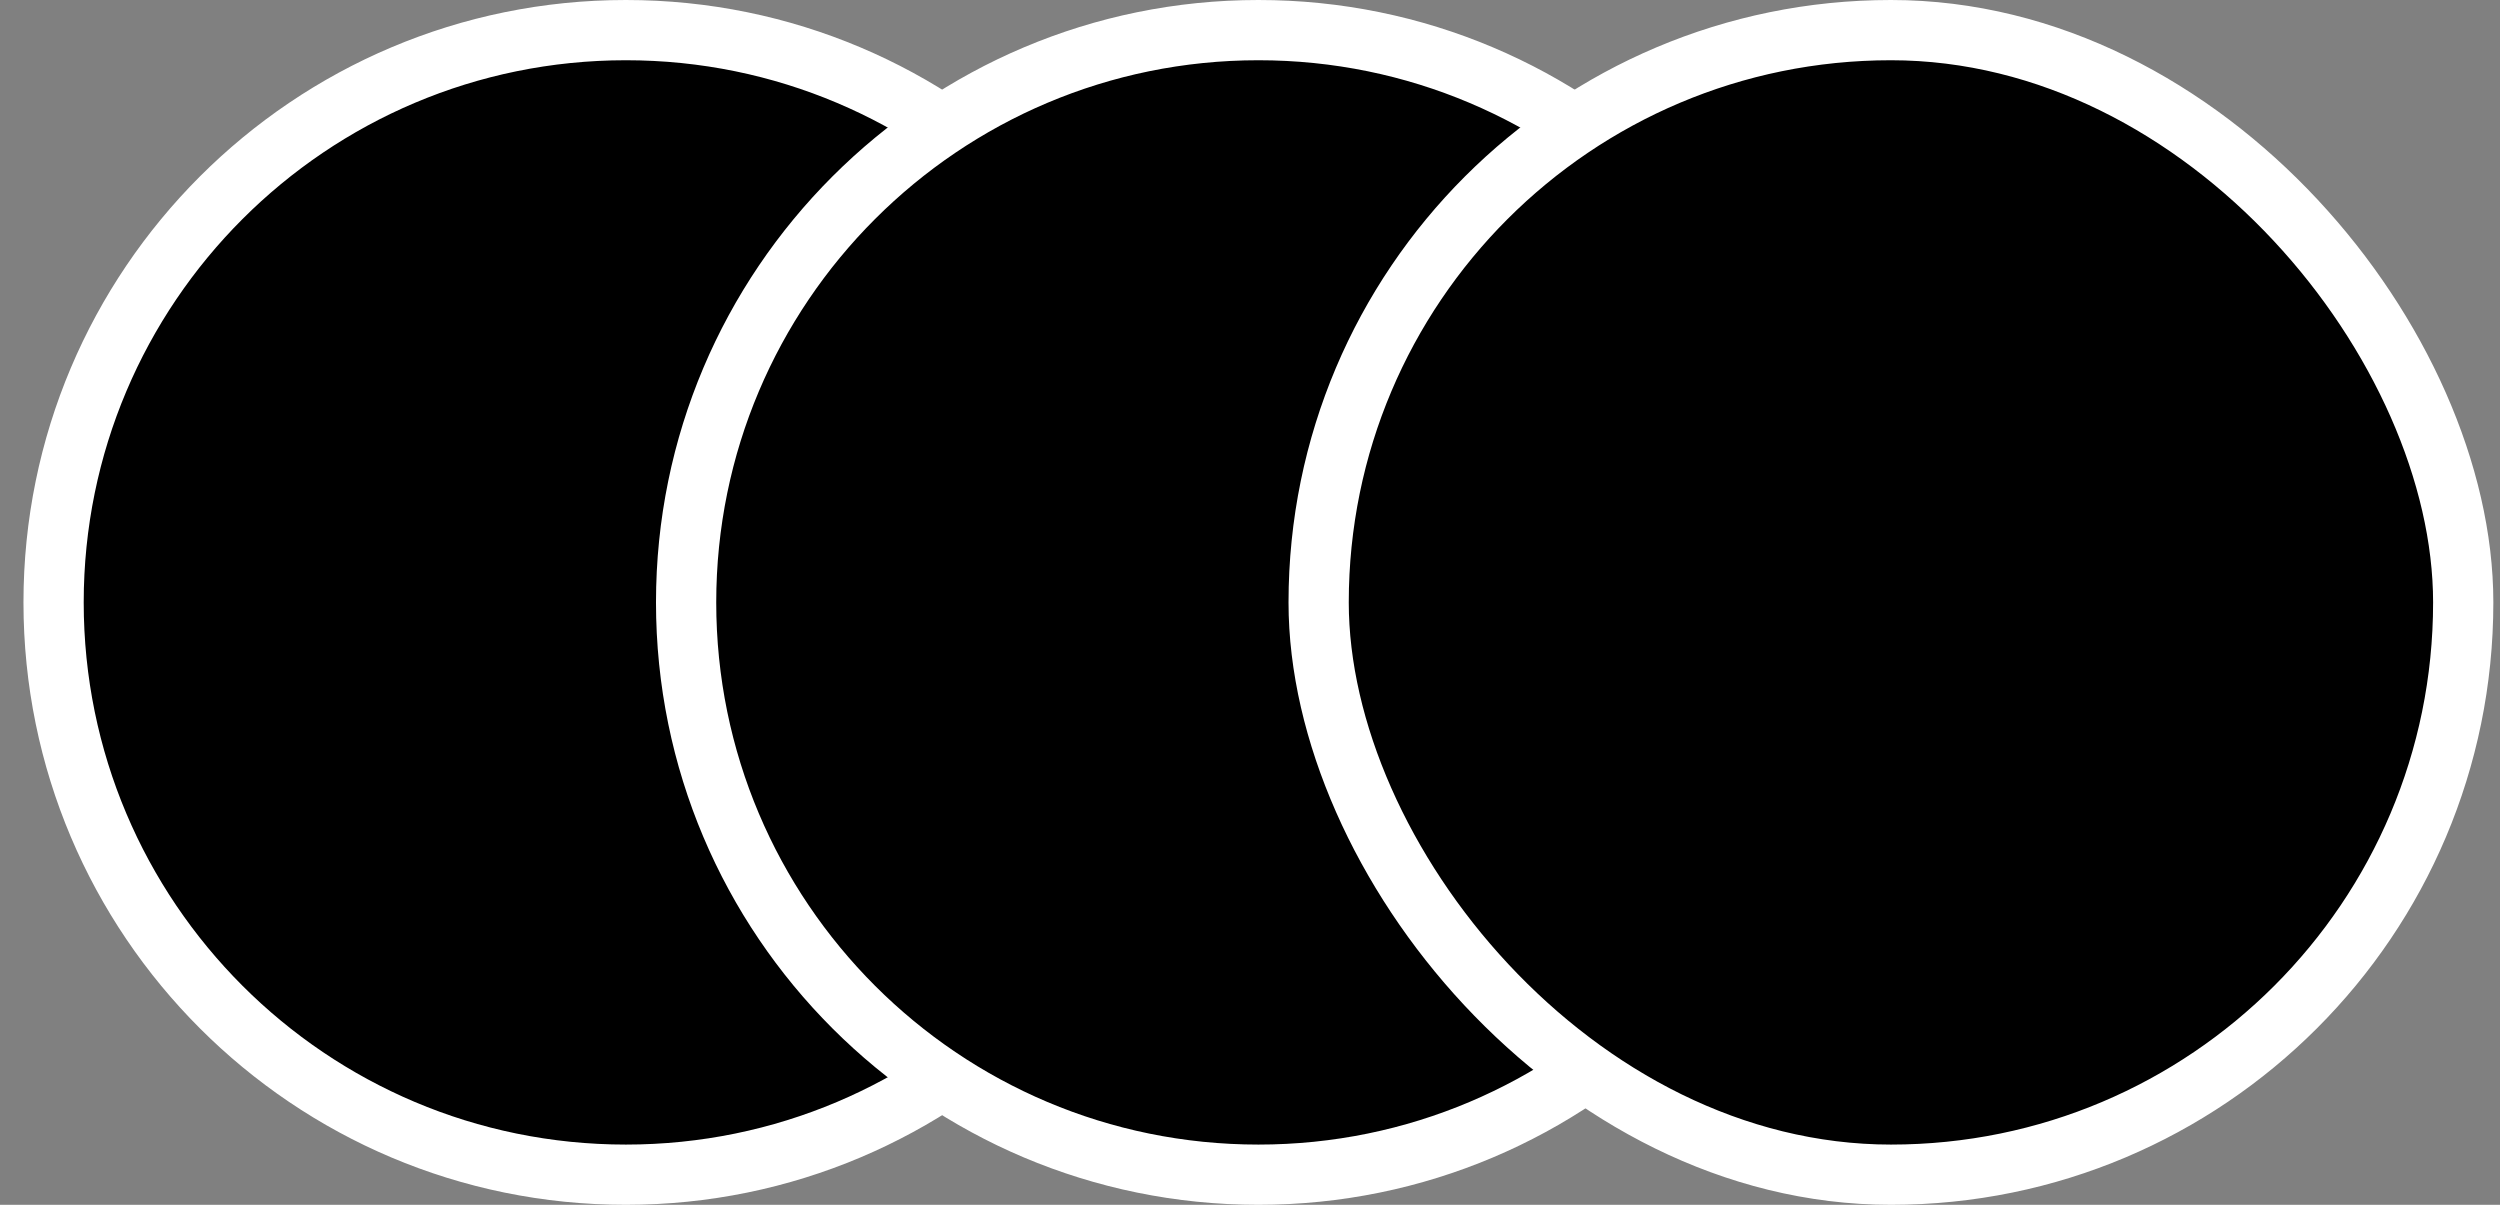
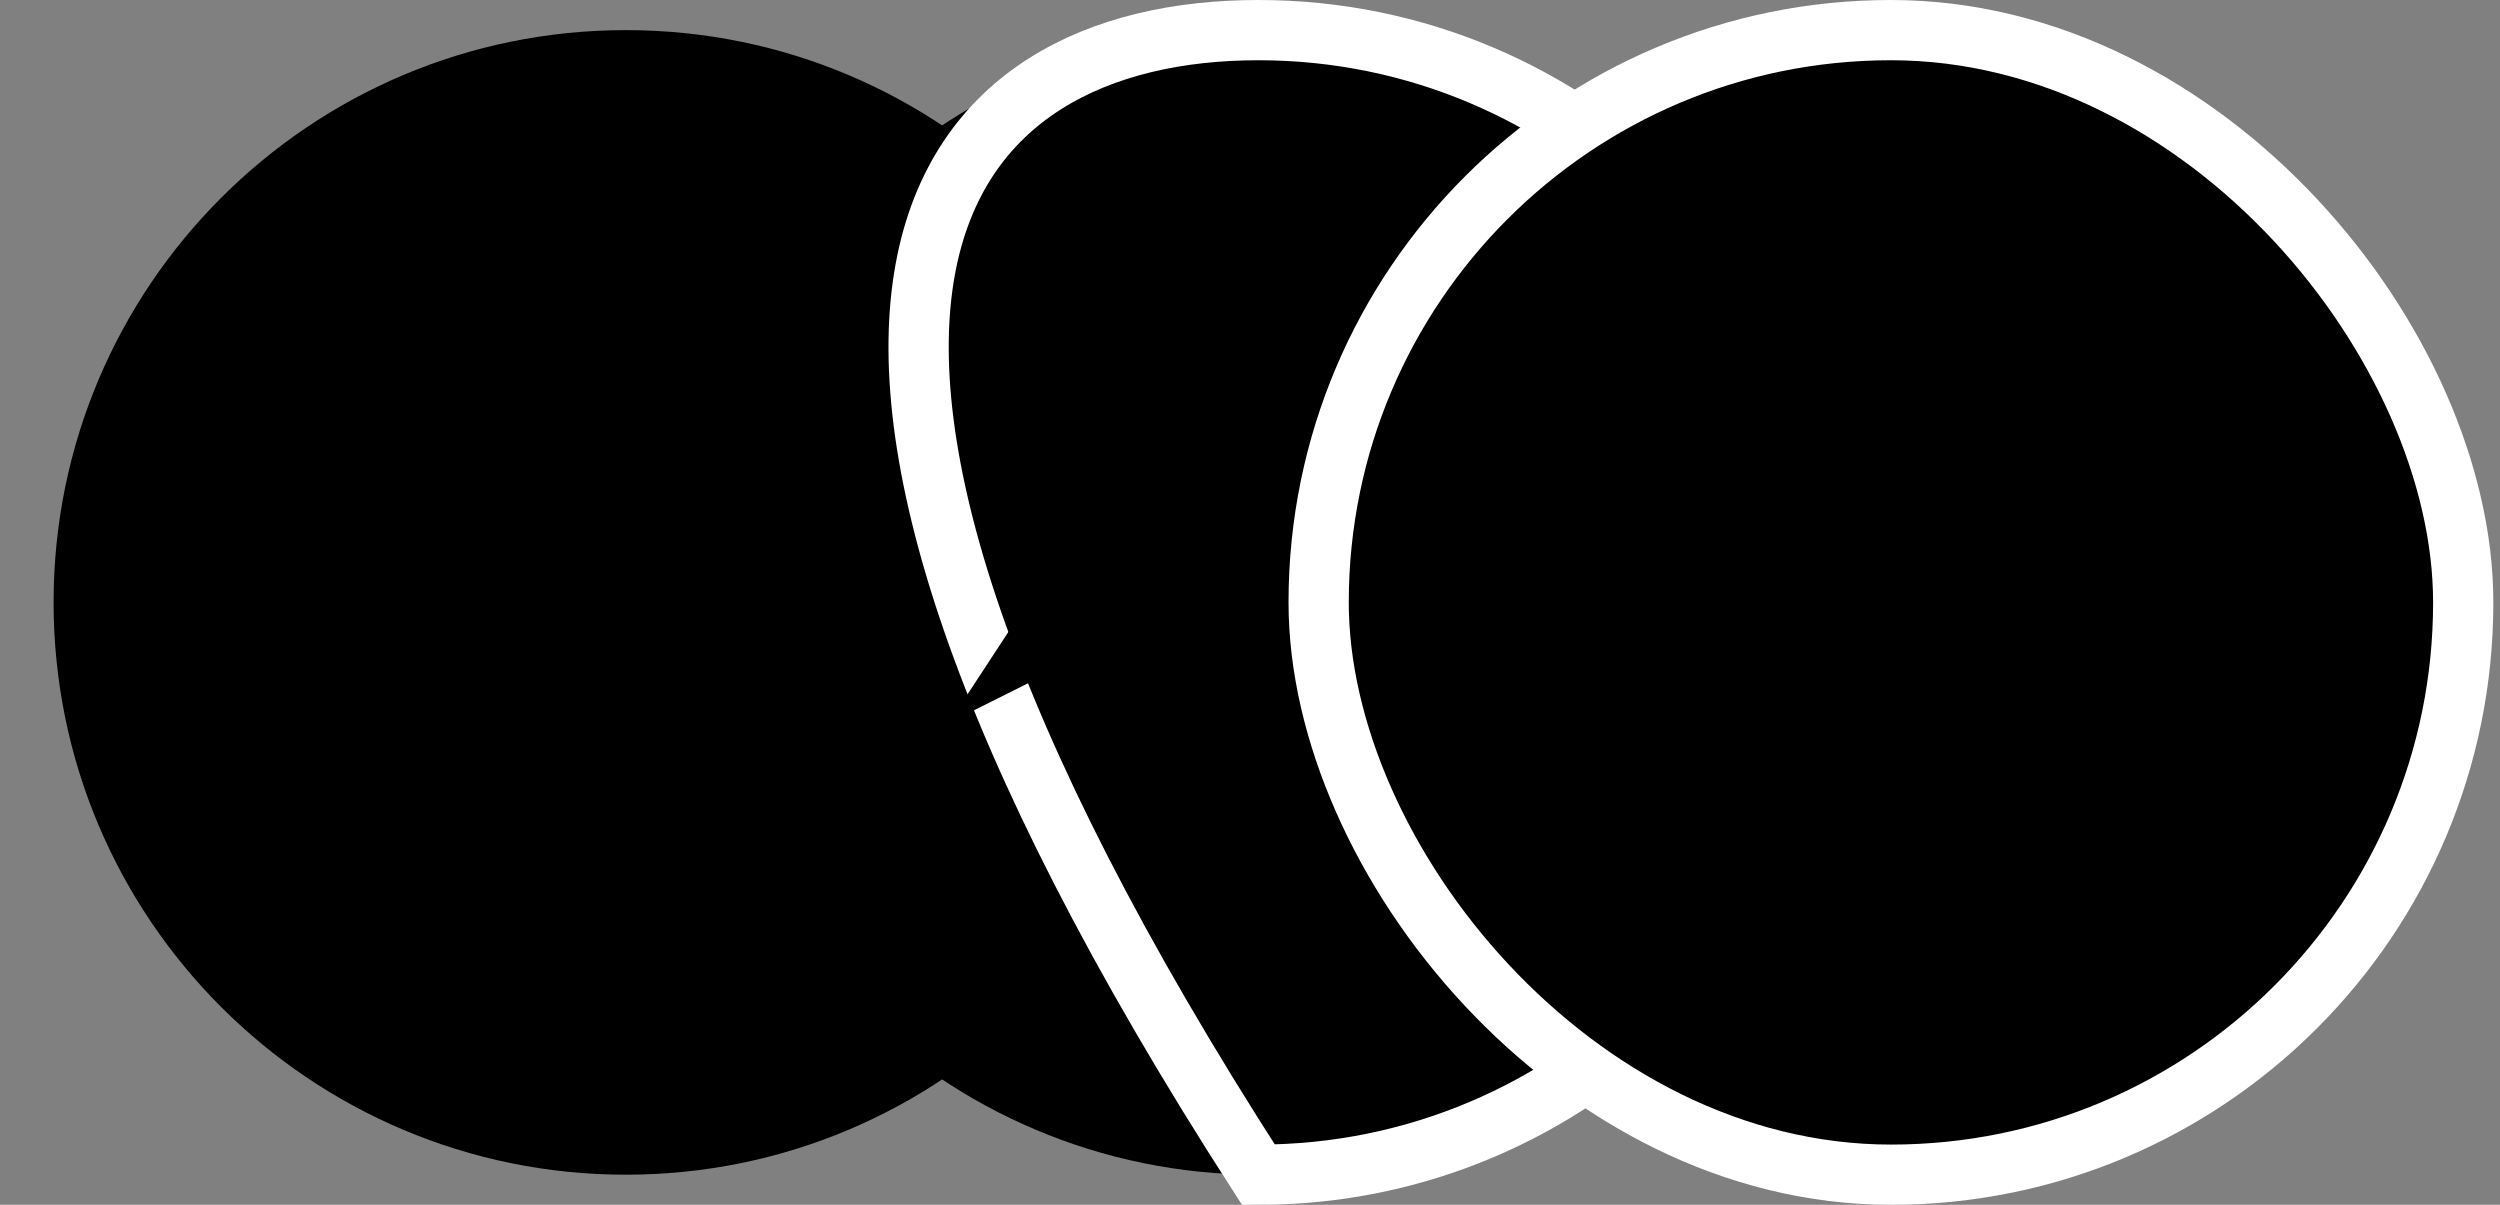
<svg xmlns="http://www.w3.org/2000/svg" width="83" height="40" viewBox="0 0 83 40" fill="none">
  <rect x="0" y="0" width="83" height="40" fill="#808080" stroke="none" />
  <path d="M20.779 1C31.273 1 39.779 9.507 39.779 20C39.779 30.493 31.273 39 20.779 39C10.286 39 1.779 30.493 1.779 20C1.779 9.507 10.286 1 20.779 1Z" fill="#E9E9E9" style="fill:#E9E9E9;fill:color(display-p3 0.915 0.915 0.915);fill-opacity:1;" />
-   <path d="M20.779 1C31.273 1 39.779 9.507 39.779 20C39.779 30.493 31.273 39 20.779 39C10.286 39 1.779 30.493 1.779 20C1.779 9.507 10.286 1 20.779 1Z" stroke="white" style="stroke:white;stroke-opacity:1;" stroke-width="2" />
-   <path d="M17 12H13V16M25 12H29V28H25M13 24V28H17" stroke="black" style="stroke:black;stroke-opacity:1;" stroke-width="2" />
  <path d="M41.779 1C52.273 1 60.779 9.507 60.779 20C60.779 30.493 52.273 39 41.779 39C31.286 39 22.779 30.493 22.779 20C22.779 9.507 31.286 1 41.779 1Z" fill="#EDEDF2" style="fill:#EDEDF2;fill:color(display-p3 0.929 0.93 0.949);fill-opacity:1;" />
-   <path d="M41.779 1C52.273 1 60.779 9.507 60.779 20C60.779 30.493 52.273 39 41.779 39C31.286 39 22.779 30.493 22.779 20C22.779 9.507 31.286 1 41.779 1Z" stroke="white" style="stroke:white;stroke-opacity:1;" stroke-width="2" />
+   <path d="M41.779 1C52.273 1 60.779 9.507 60.779 20C60.779 30.493 52.273 39 41.779 39C22.779 9.507 31.286 1 41.779 1Z" stroke="white" style="stroke:white;stroke-opacity:1;" stroke-width="2" />
  <path d="M41 9.5L31.5 24L40.5 19.5L49.372 24L41 9.5Z" fill="#392D70" style="fill:#392D70;fill:color(display-p3 0.224 0.176 0.441);fill-opacity:1;" />
-   <path d="M40.5 21.5L31.5 25.5H47.428L40.5 21.5Z" fill="#392D70" style="fill:#392D70;fill:color(display-p3 0.224 0.176 0.441);fill-opacity:1;" />
  <rect x="43.779" y="1" width="38" height="38" rx="19" fill="#FFECE4" style="fill:#FFECE4;fill:color(display-p3 1 0.927 0.896);fill-opacity:1;" />
  <rect x="43.779" y="1" width="38" height="38" rx="19" stroke="white" style="stroke:white;stroke-opacity:1;" stroke-width="2" />
-   <rect x="62" y="15" width="10" height="2" fill="#E31837" style="fill:#E31837;fill:color(display-p3 0.89 0.094 0.216);fill-opacity:1;" />
  <rect x="59" y="23" width="13" height="2" fill="#E31837" style="fill:#E31837;fill:color(display-p3 0.89 0.094 0.216);fill-opacity:1;" />
  <rect x="53" y="19" width="19" height="2" fill="#E31837" style="fill:#E31837;fill:color(display-p3 0.89 0.094 0.216);fill-opacity:1;" />
</svg>